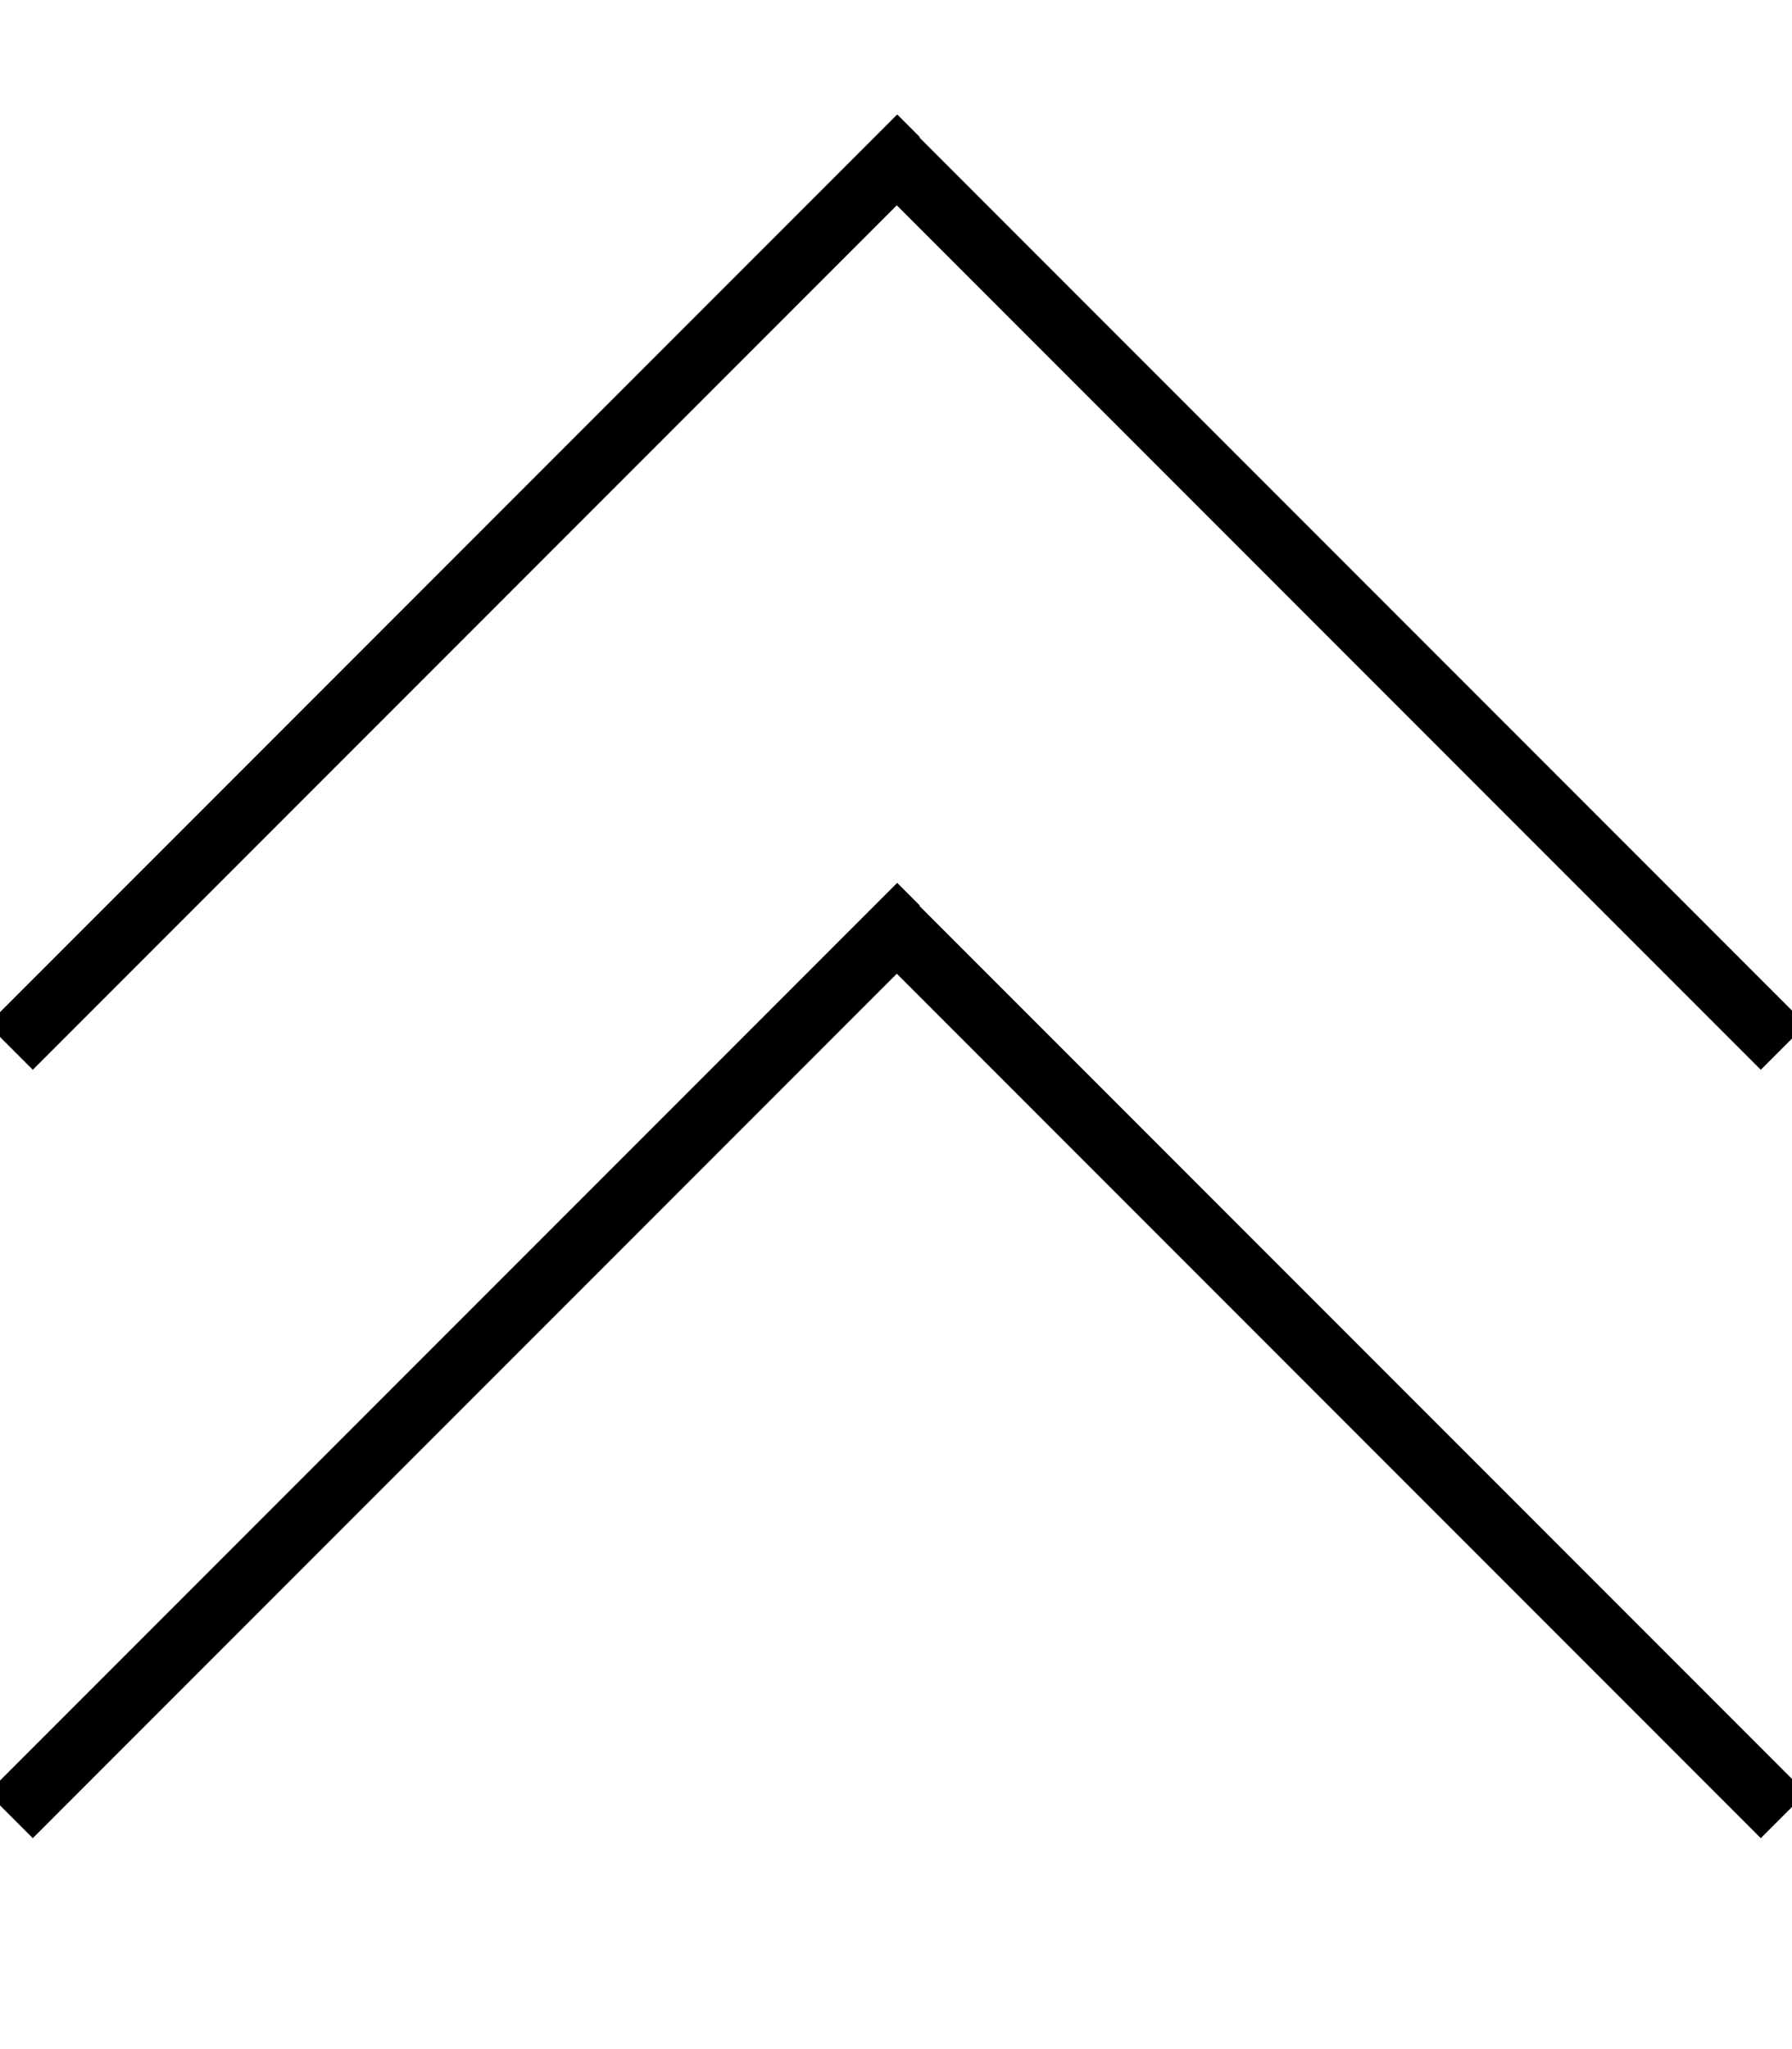
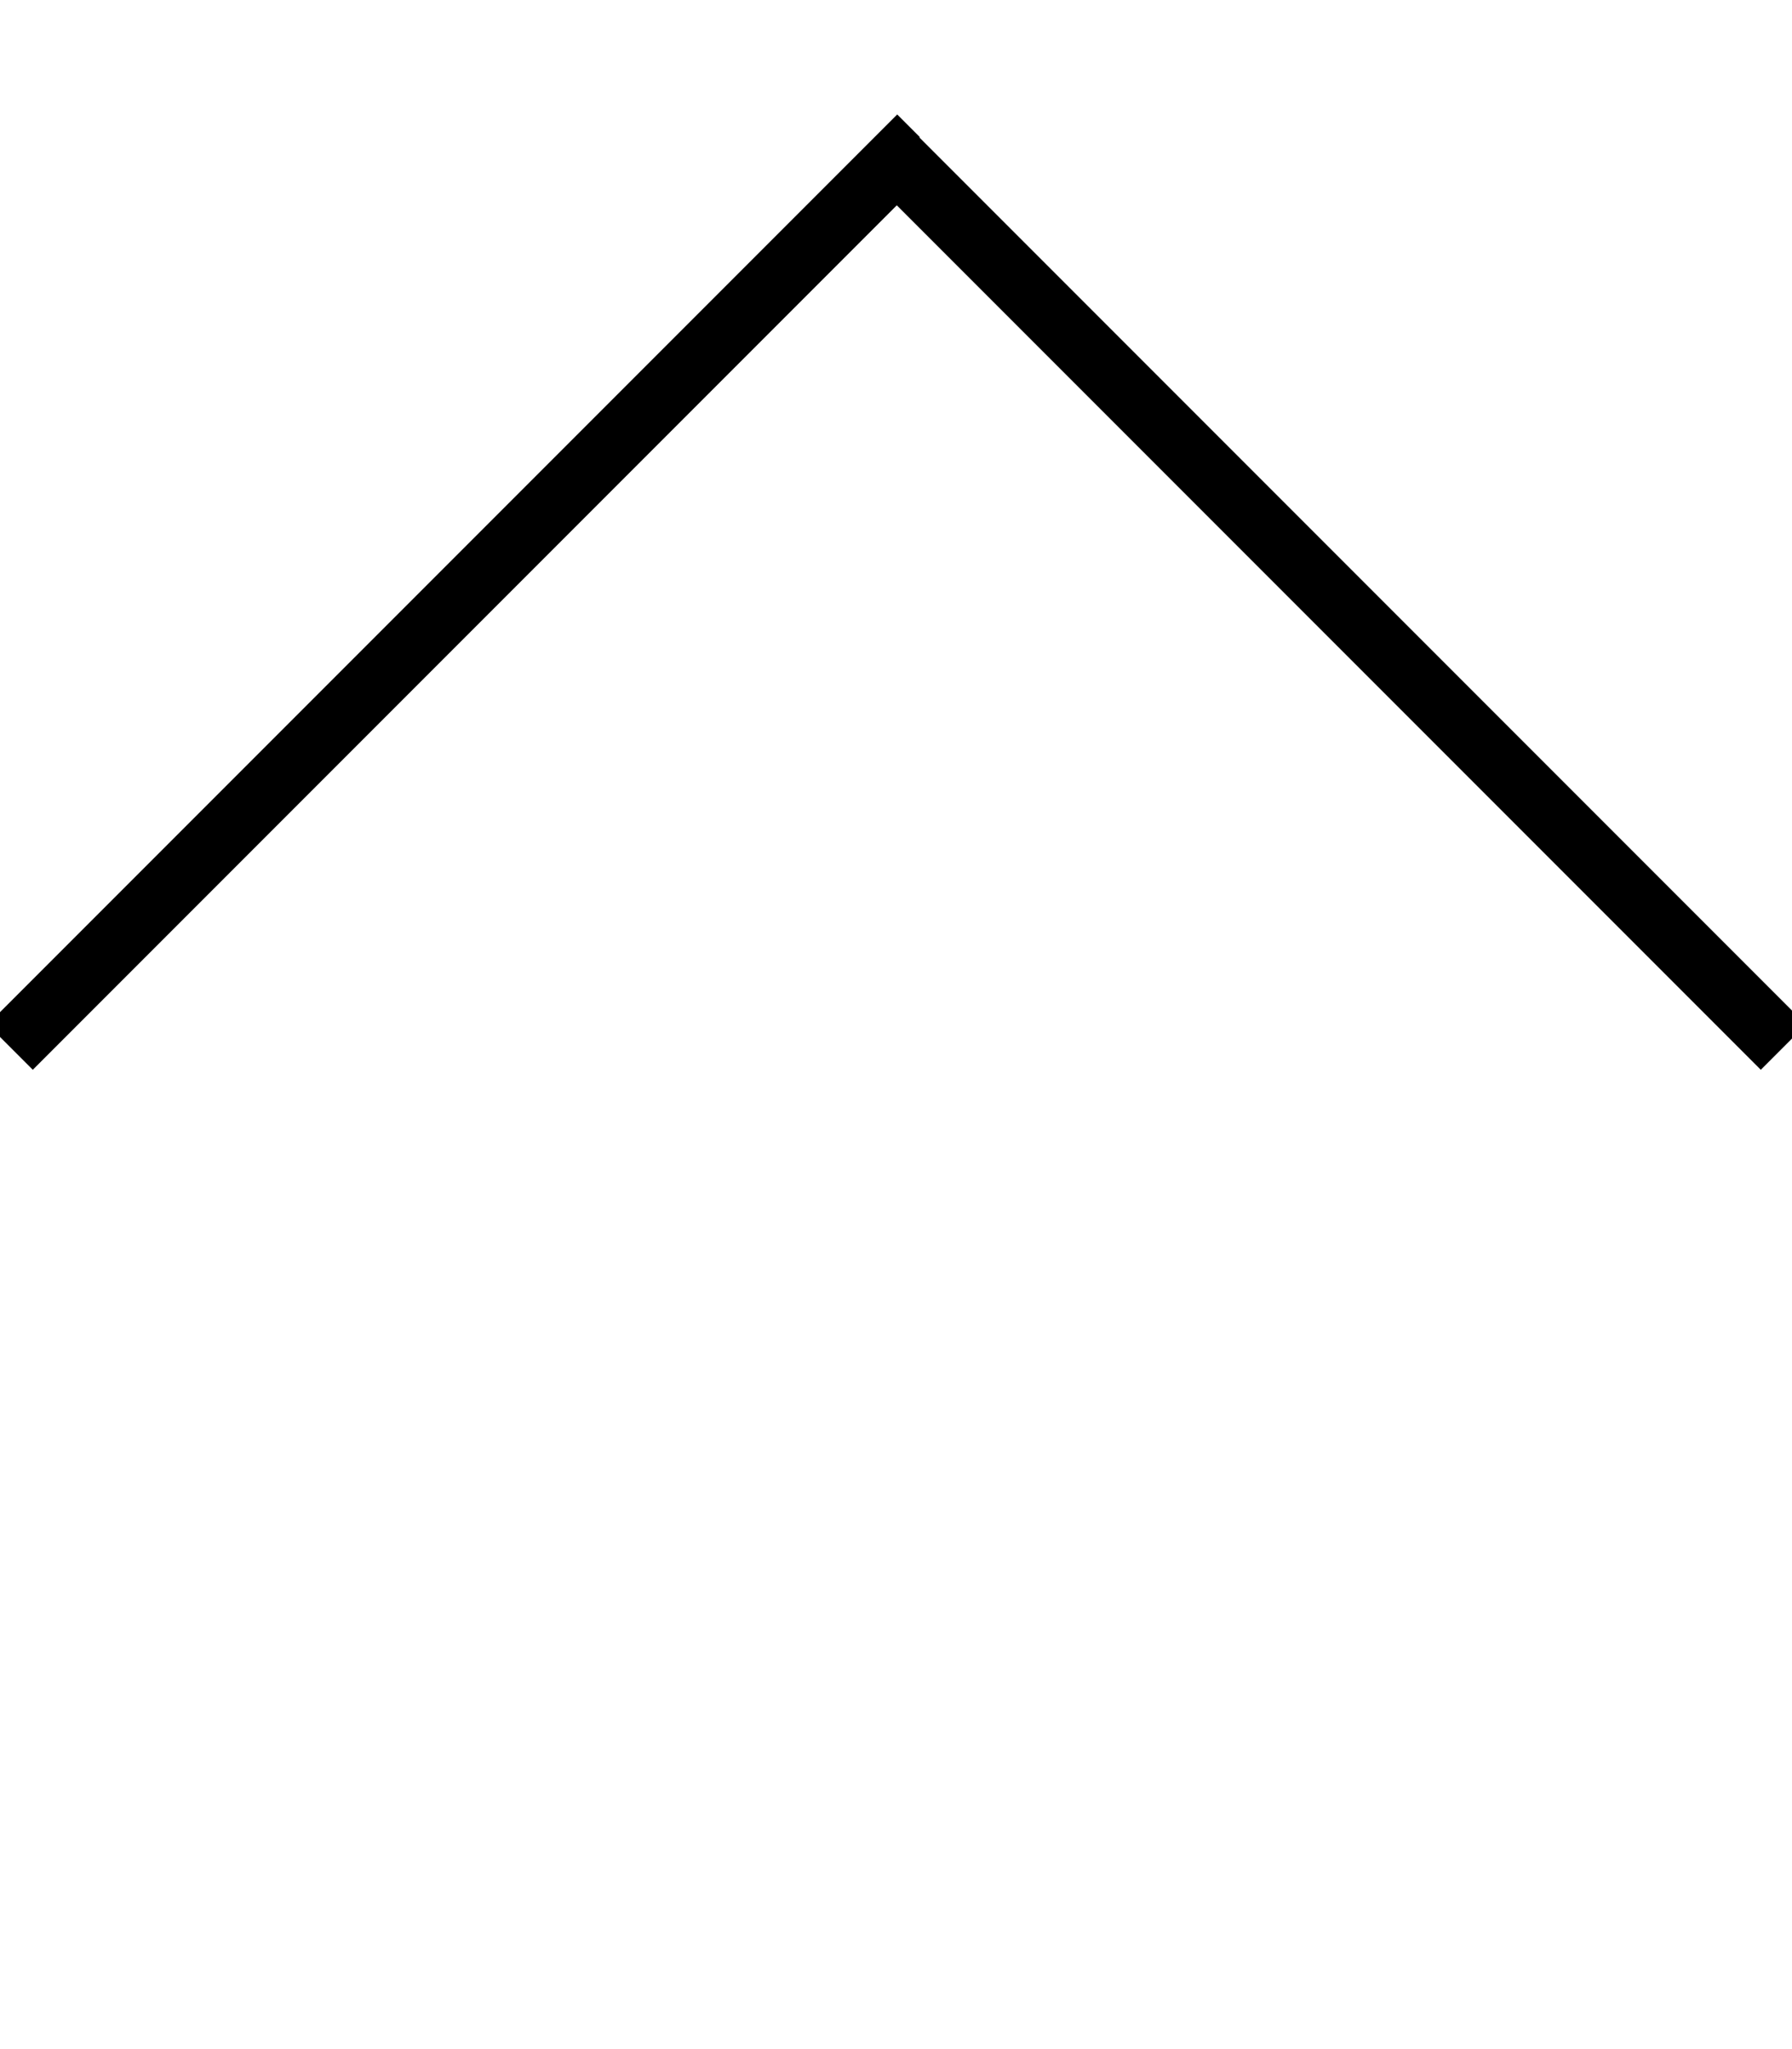
<svg xmlns="http://www.w3.org/2000/svg" viewBox="0 0 448 512">
-   <path fill="currentColor" d="M230 34.3l-5.7-5.7-5.7 5.7-216 216-5.7 5.7 11.3 11.3 5.7-5.7 210.3-210.3 210.3 210.3 5.7 5.7 11.3-11.3-5.7-5.7-216-216zm0 192l-5.7-5.7-5.7 5.7-216 216-5.7 5.7 11.3 11.3 5.7-5.7 210.3-210.3 210.3 210.3 5.7 5.7 11.3-11.3-5.7-5.7-216-216z" />
+   <path fill="currentColor" d="M230 34.3l-5.7-5.7-5.7 5.7-216 216-5.7 5.7 11.3 11.3 5.7-5.7 210.3-210.3 210.3 210.3 5.7 5.7 11.3-11.3-5.7-5.7-216-216zm0 192z" />
</svg>